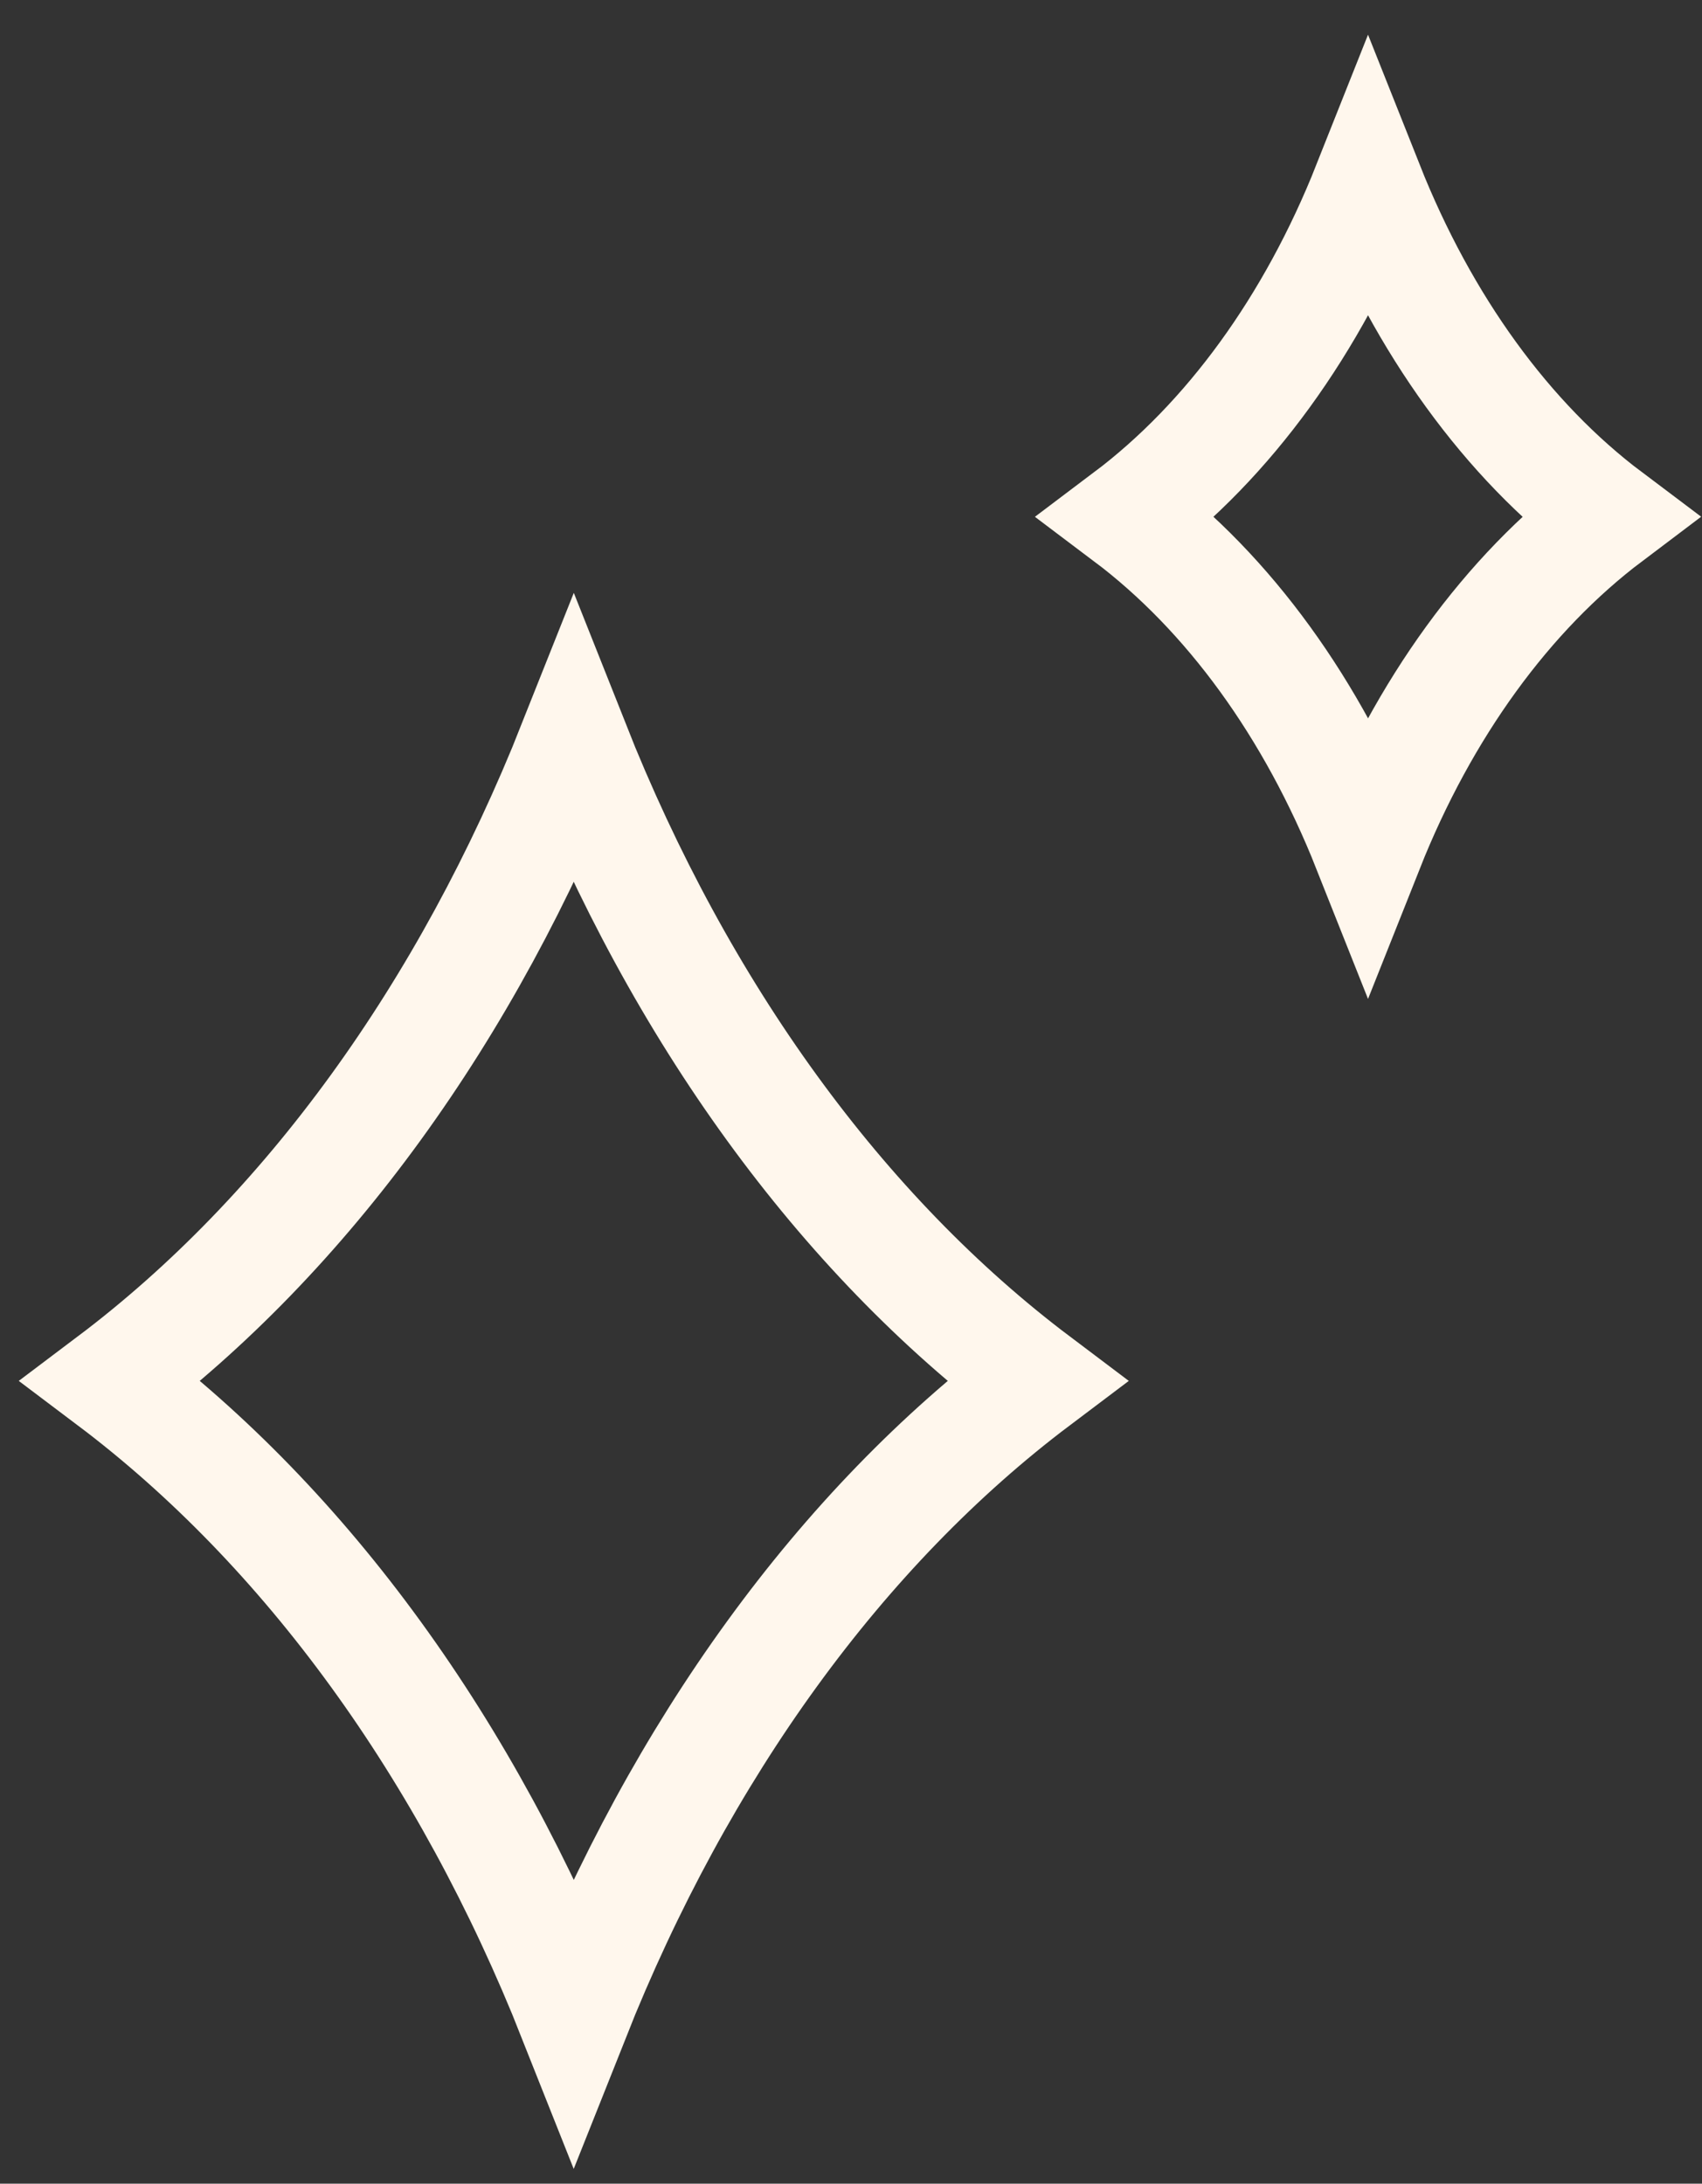
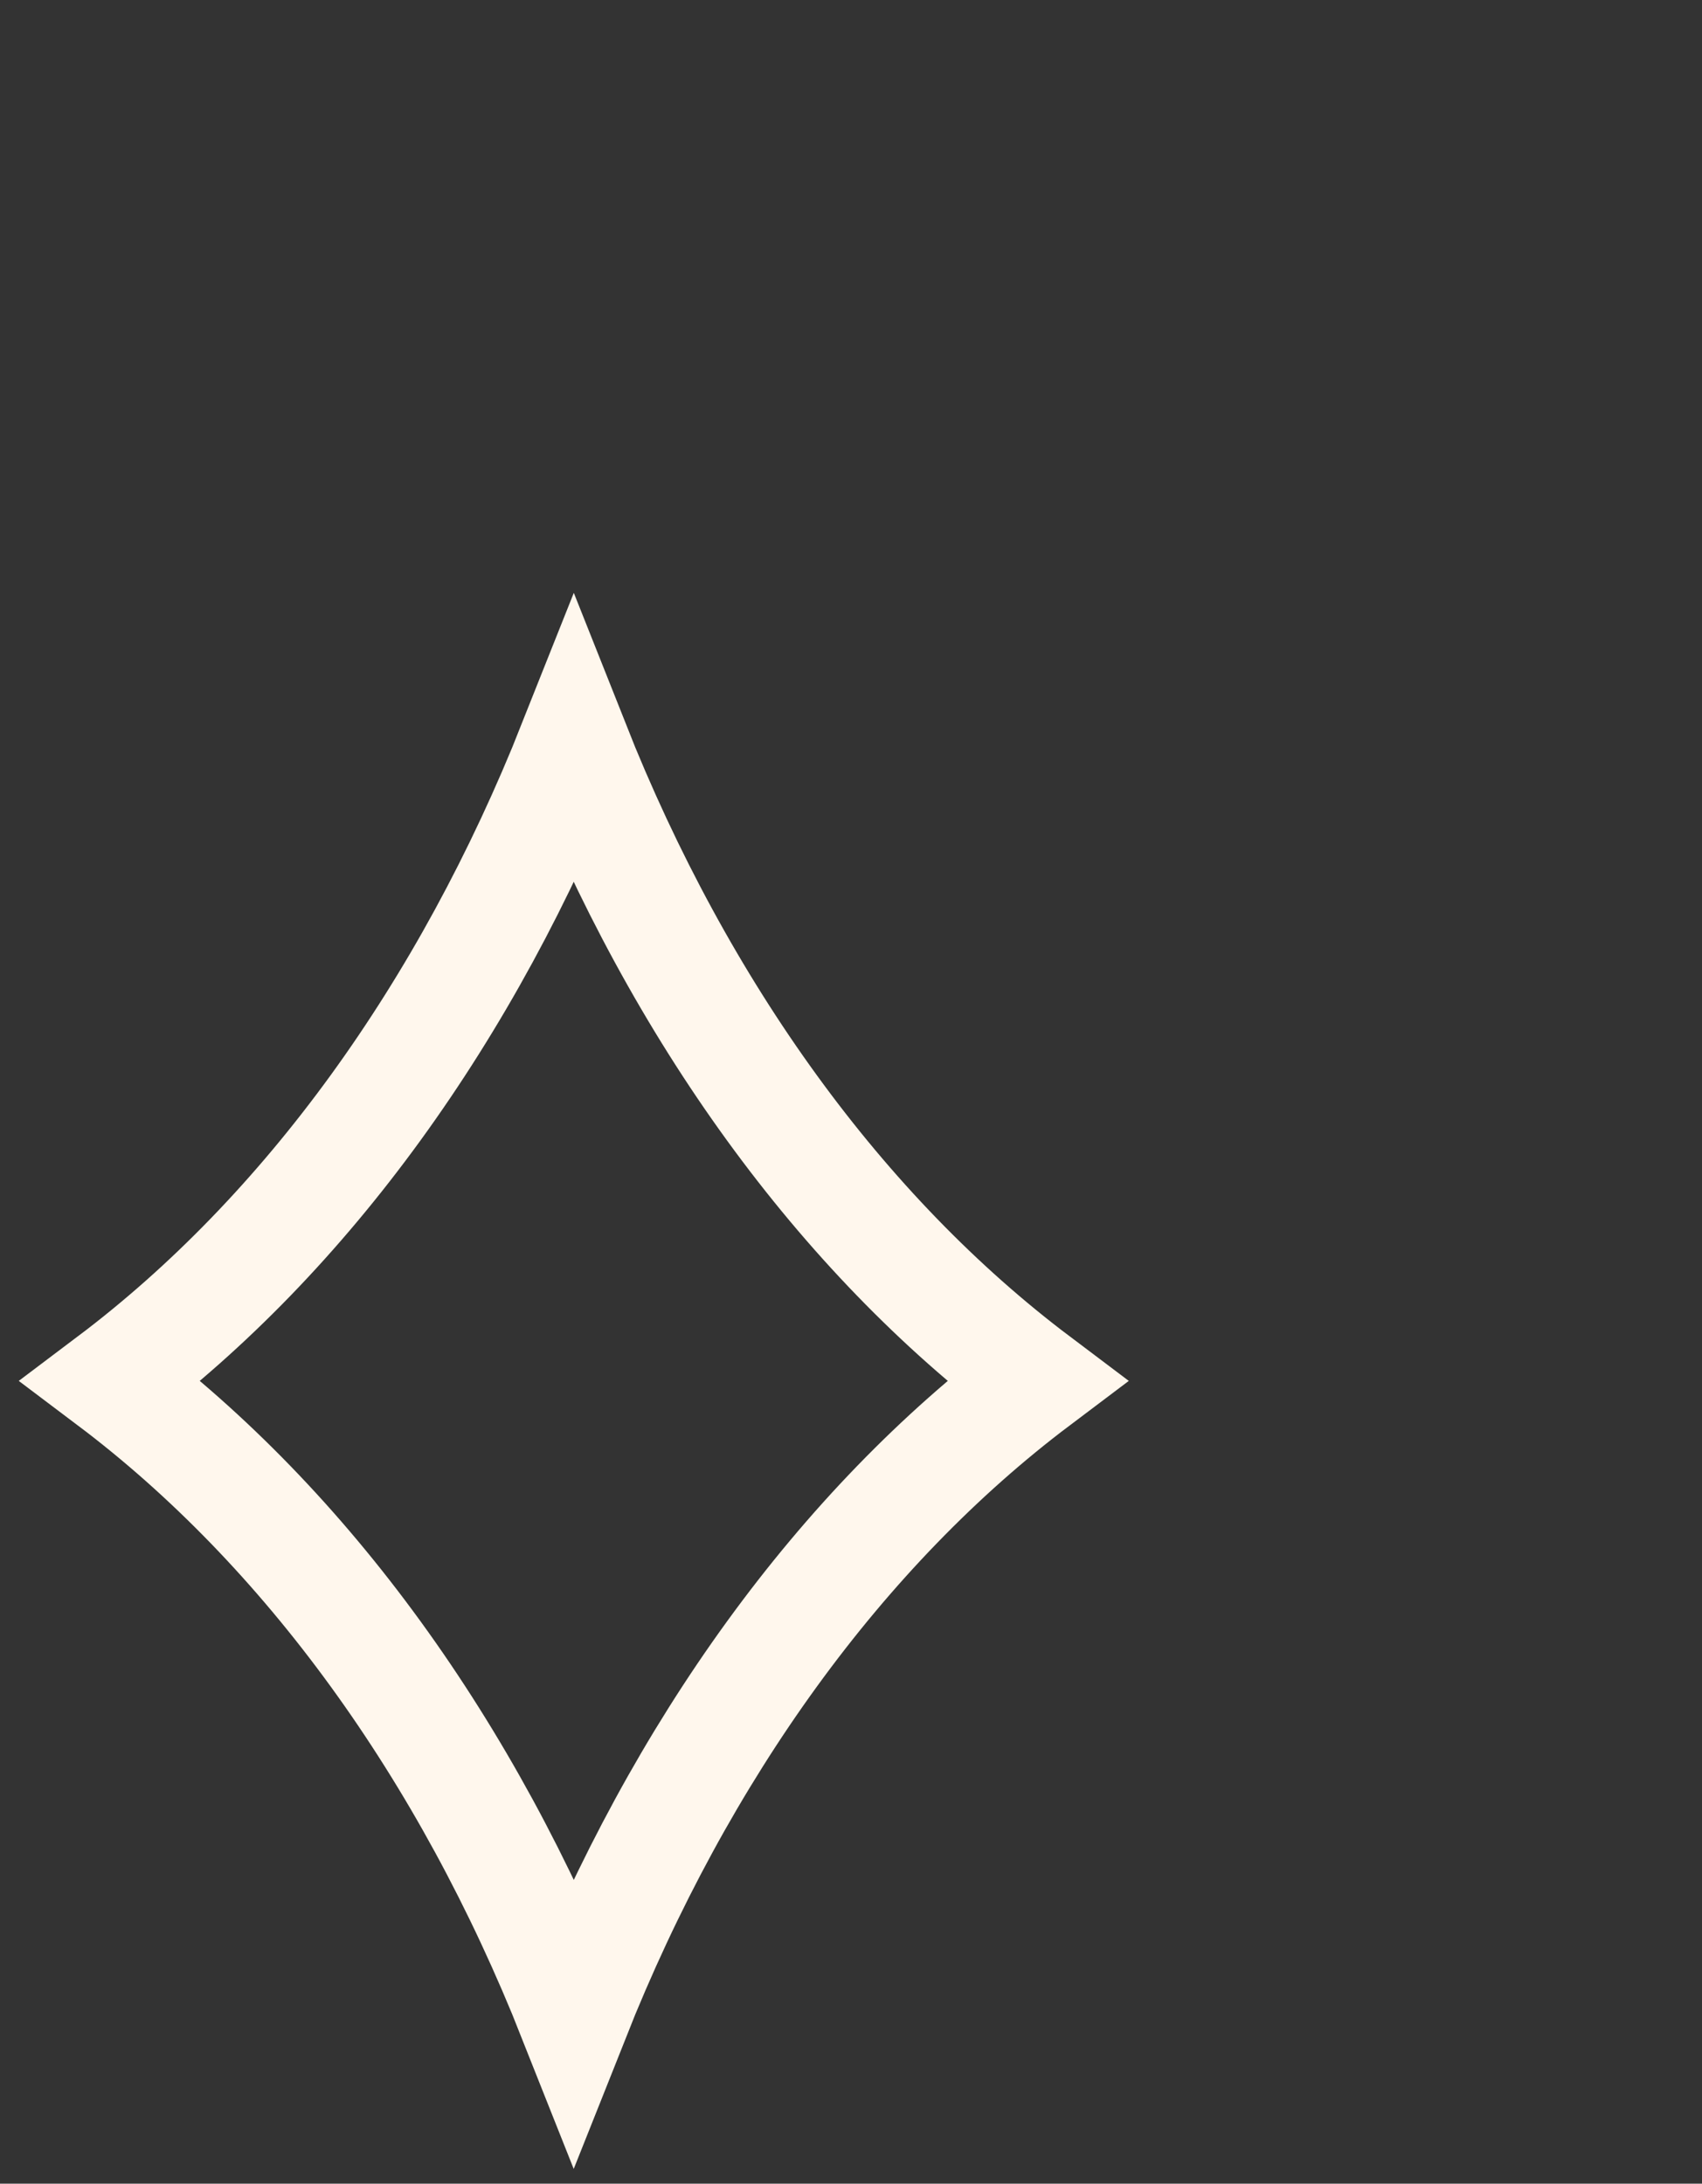
<svg xmlns="http://www.w3.org/2000/svg" width="46" height="59" viewBox="0 0 46 59" fill="none">
  <rect x="0" y="0" width="46" height="59" fill="#333333" stroke="none" />
  <path d="M28.015 37.31C22.737 33.334 18.39 27.356 15.507 20.085C12.619 27.356 8.278 33.334 3 37.31C8.278 41.286 12.624 47.263 15.507 54.535C18.396 47.263 22.737 41.286 28.015 37.31Z" stroke="#FFF7ED" stroke-width="3" stroke-linecap="round" />
-   <path d="M43.483 13.963C40.733 11.896 38.477 8.782 36.974 5C35.472 8.782 33.21 11.896 30.465 13.963C33.215 16.032 35.472 19.145 36.974 22.927C38.477 19.145 40.739 16.032 43.483 13.963Z" stroke="#FFF7ED" stroke-width="3" stroke-linecap="round" />
</svg>